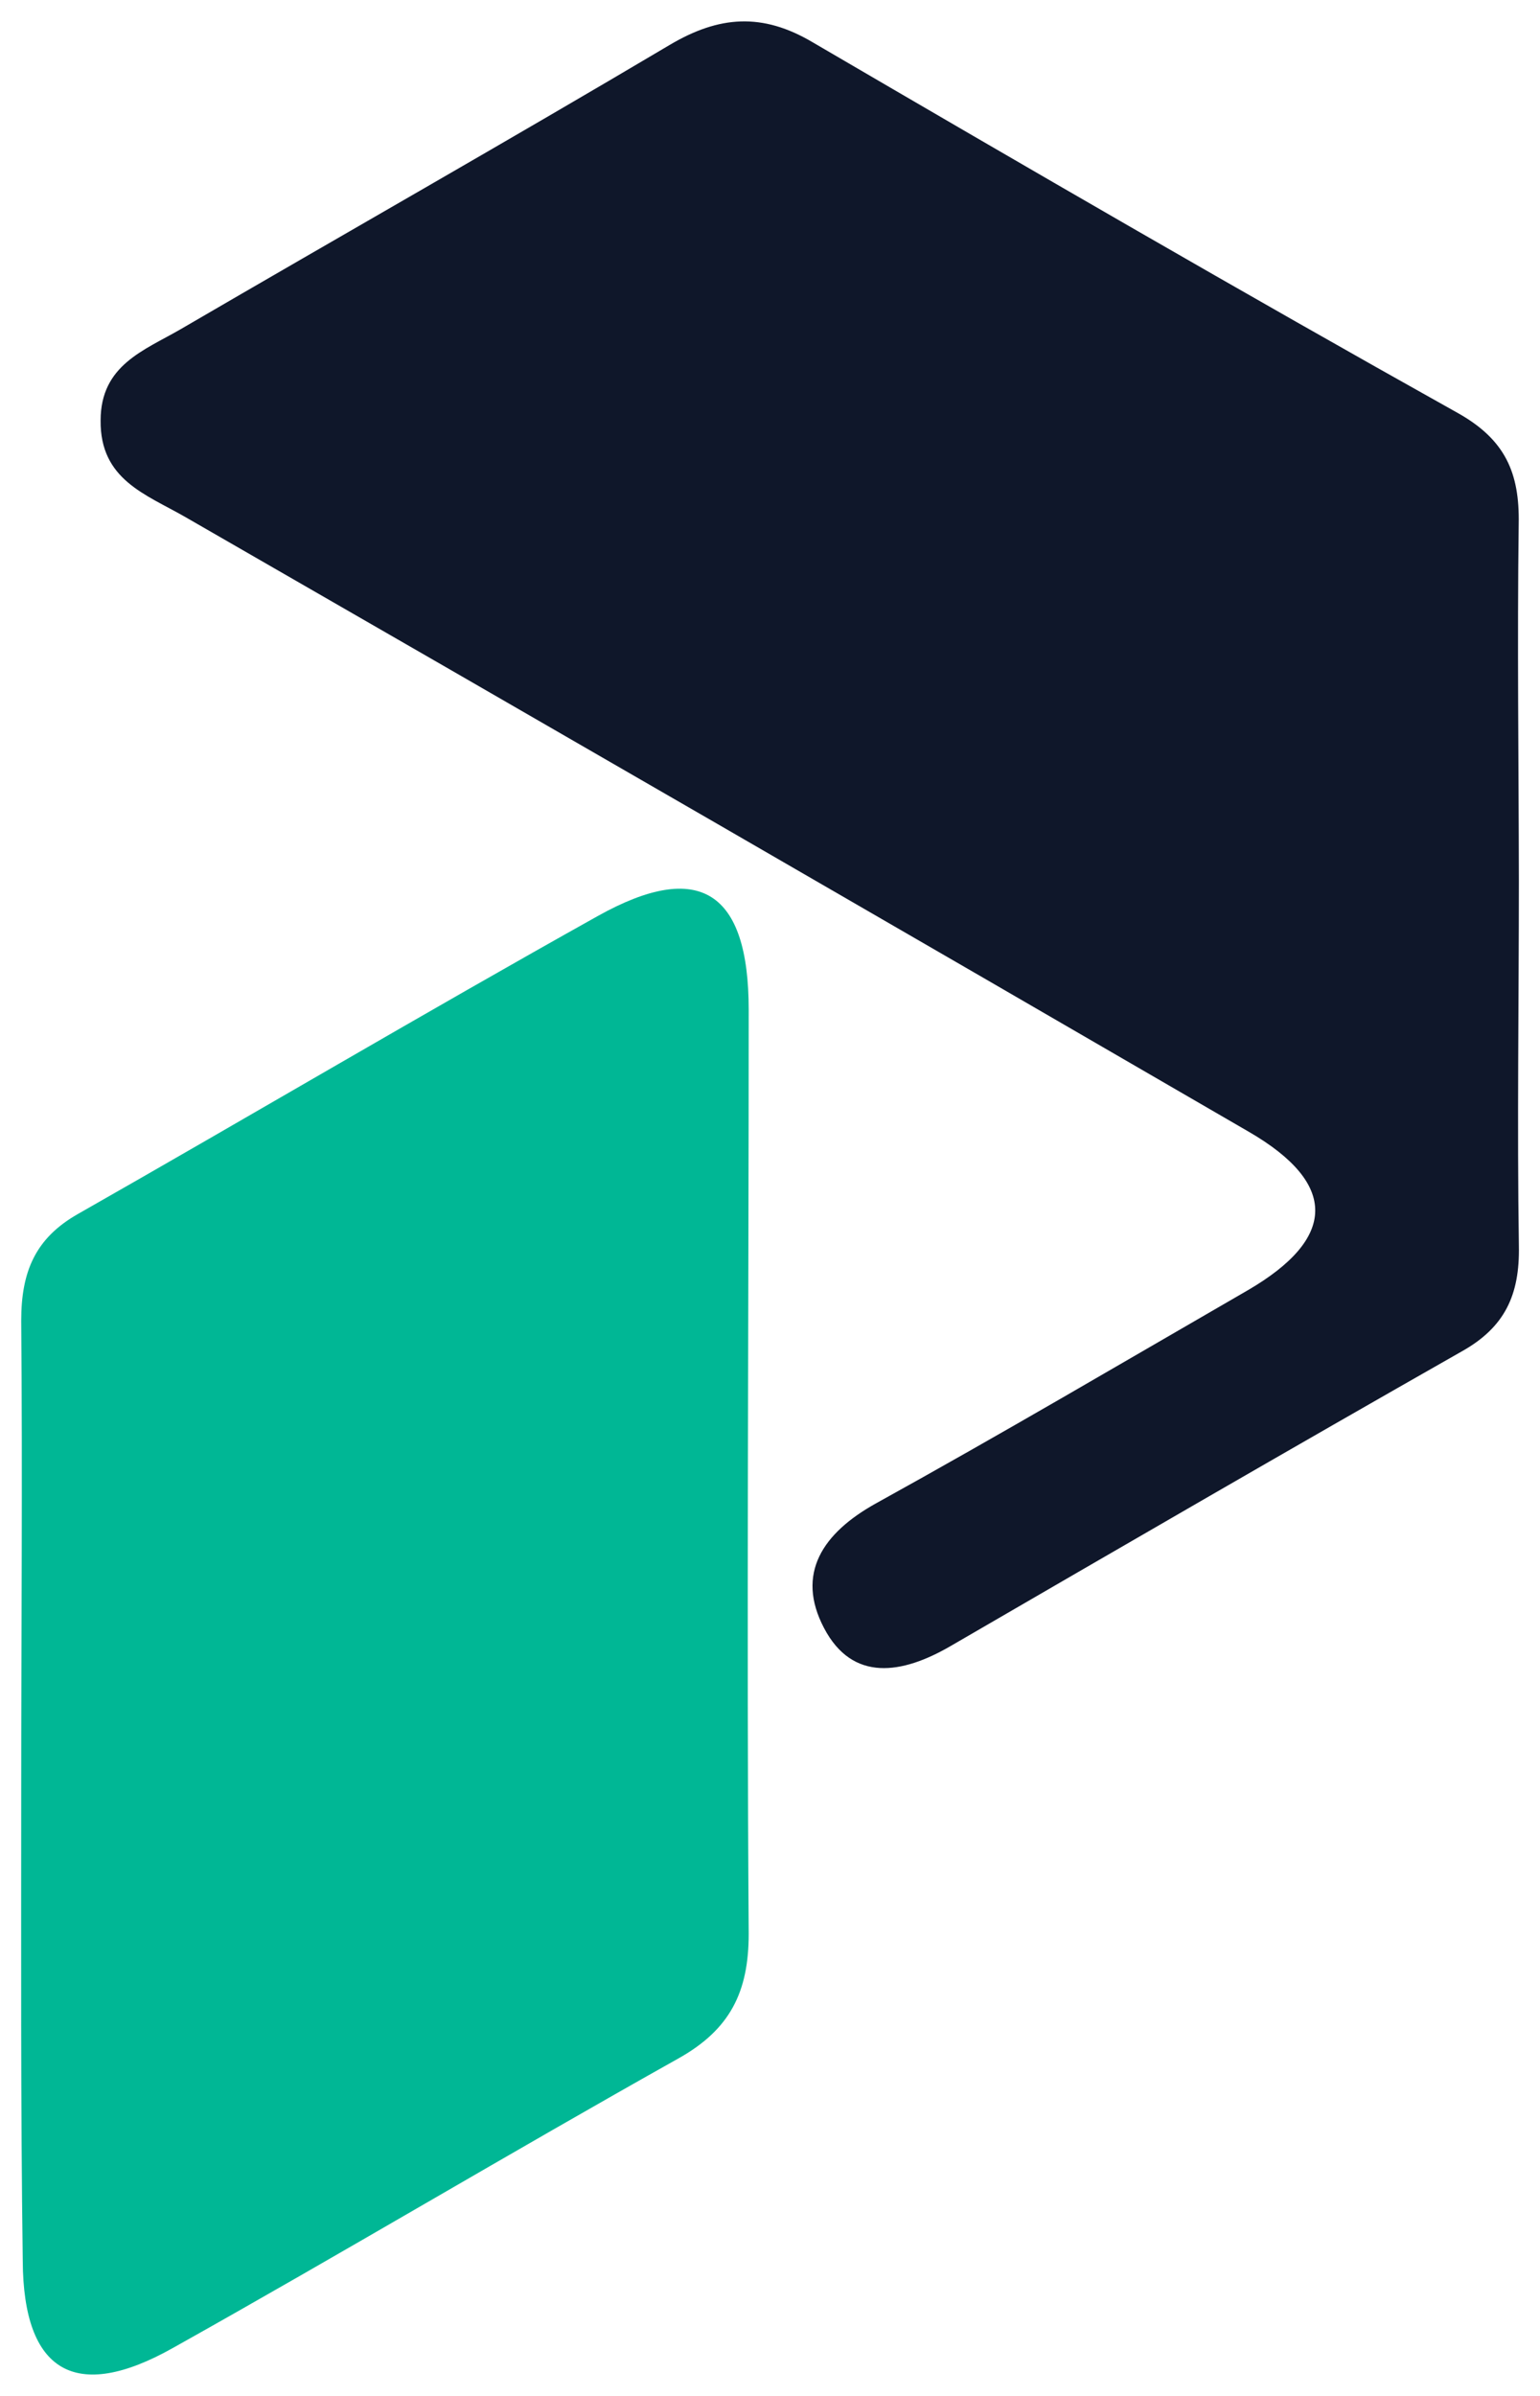
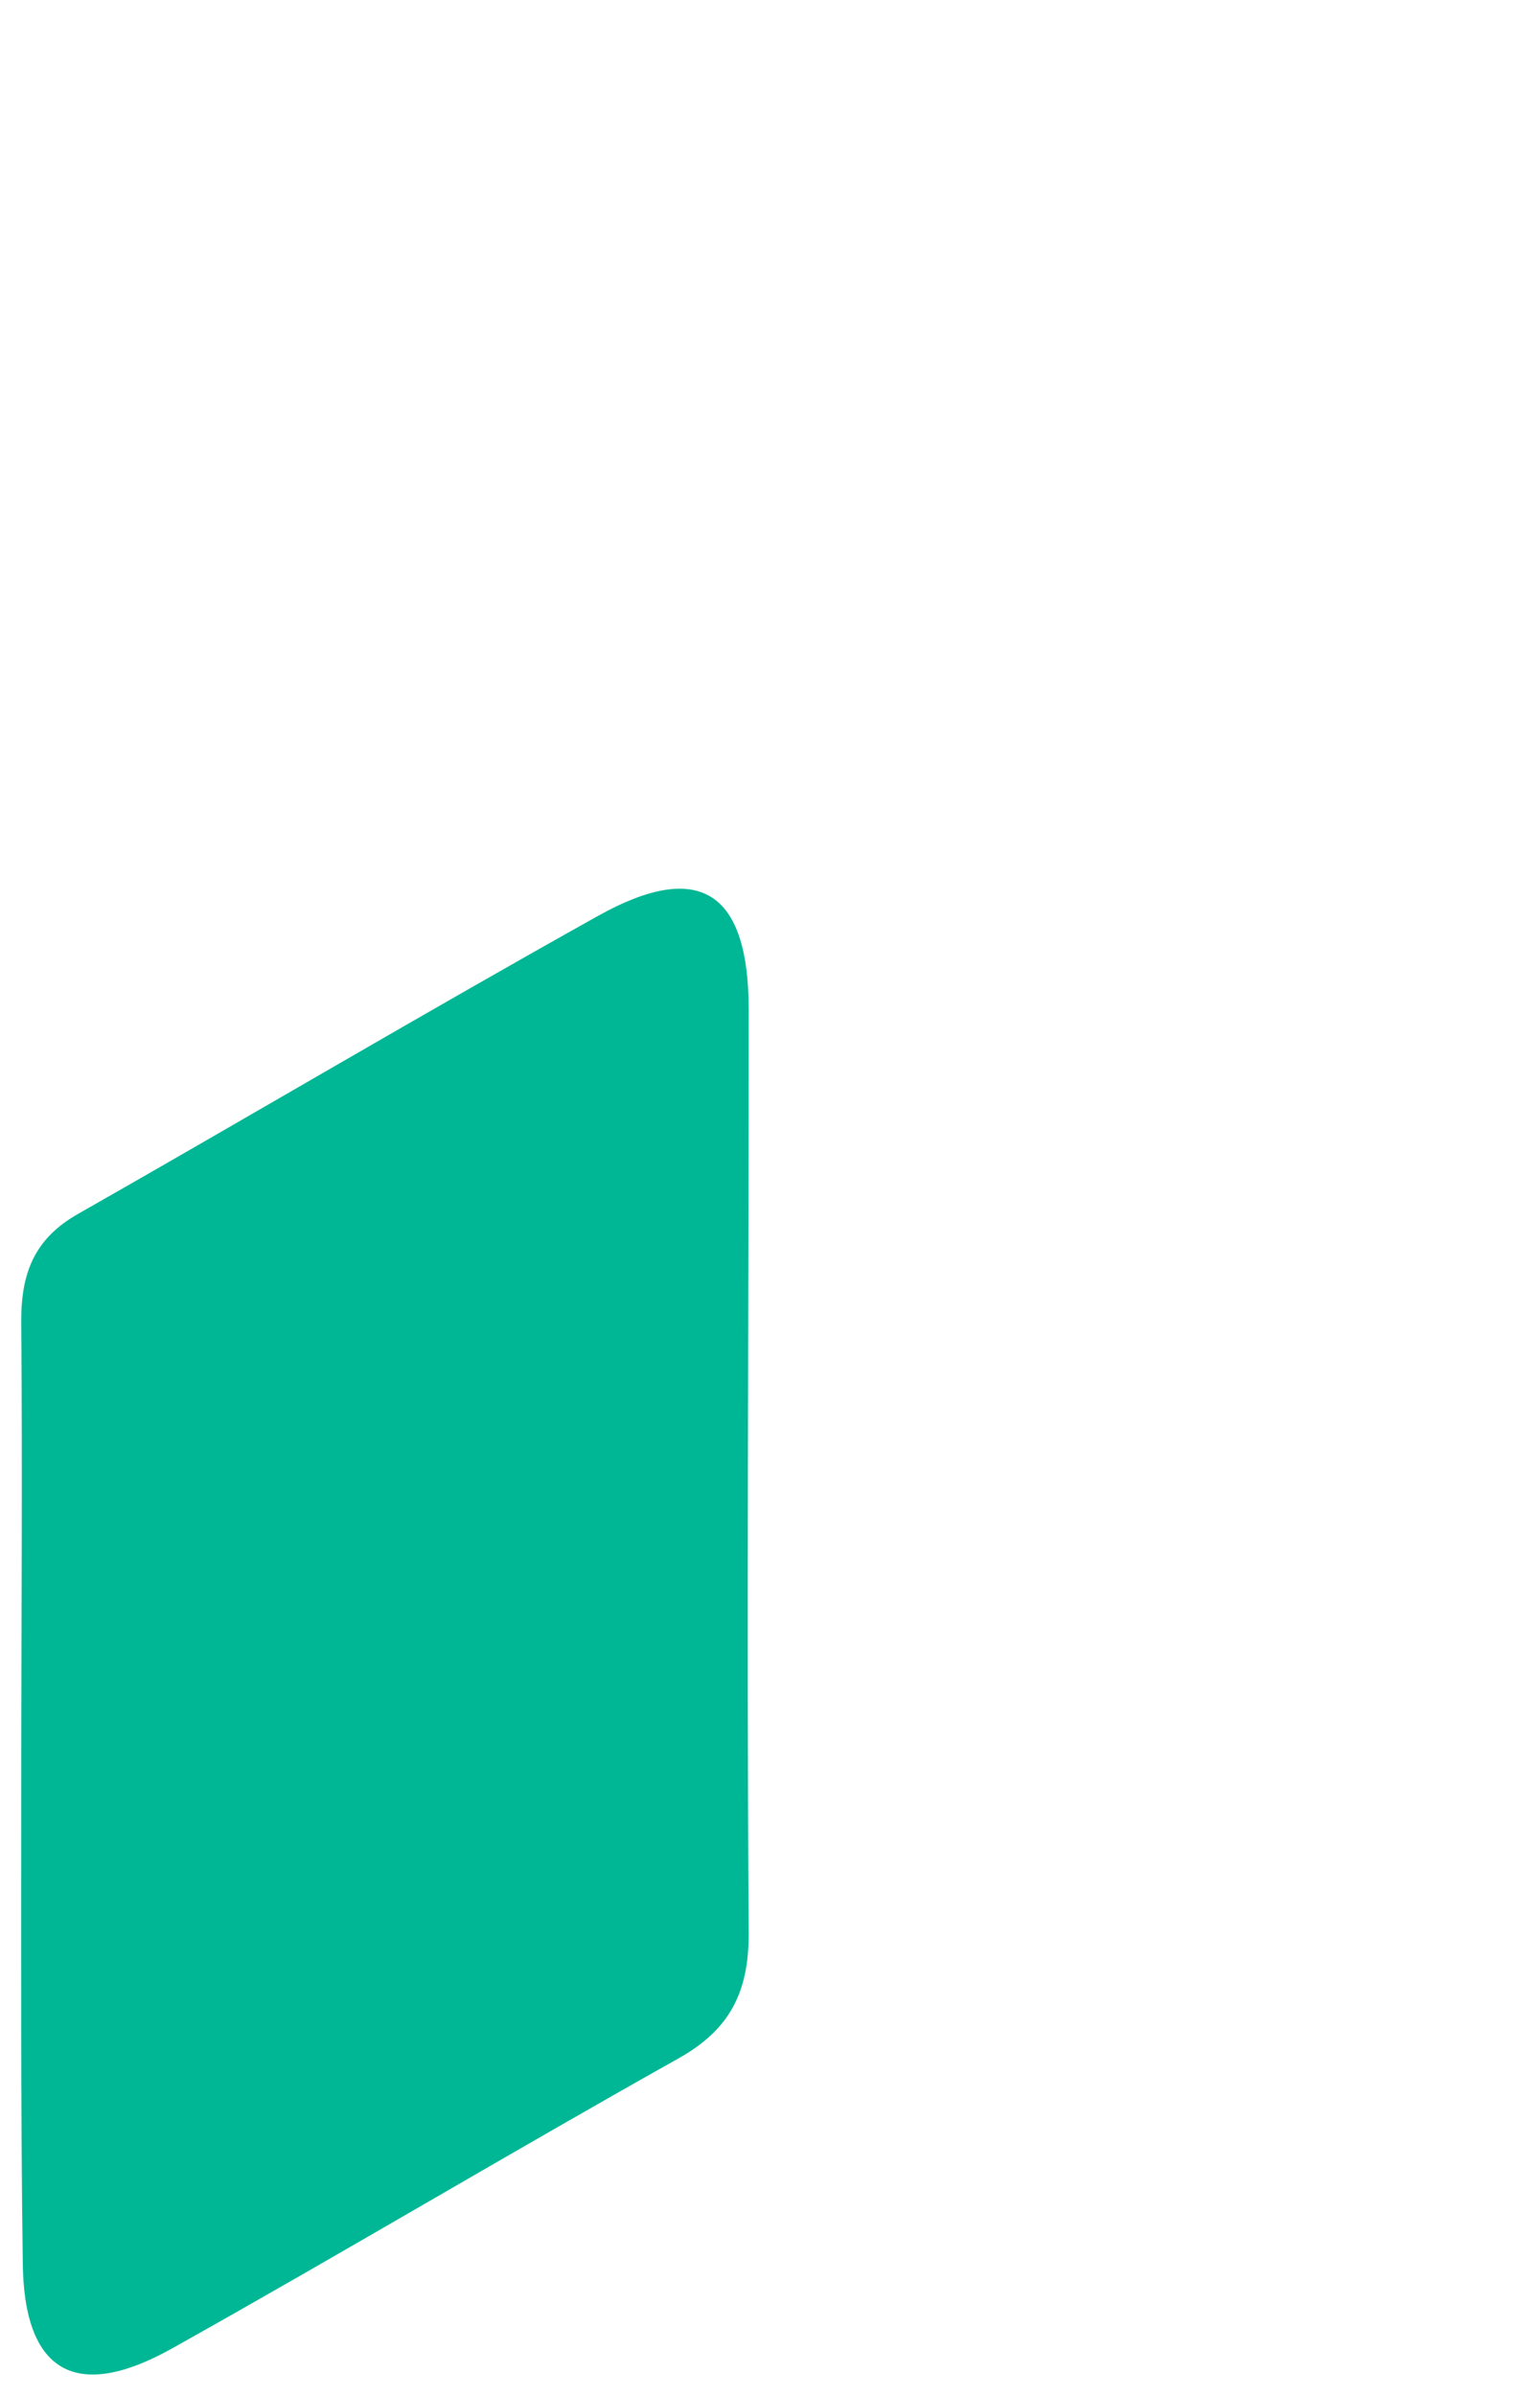
<svg xmlns="http://www.w3.org/2000/svg" width="18" height="28" viewBox="0 0 18 28" fill="none">
  <path d="M0.248 20.929C0.248 19.097 0.264 17.266 0.248 15.434C0.248 14.864 0.41 14.471 0.913 14.186C2.941 13.032 4.95 11.843 6.989 10.704C8.174 10.043 8.751 10.414 8.751 11.8C8.751 15.407 8.726 19 8.751 22.6C8.751 23.283 8.531 23.718 7.933 24.054C5.952 25.165 3.998 26.333 2.02 27.44C0.881 28.081 0.273 27.721 0.266 26.424C0.241 24.592 0.248 22.771 0.248 20.929Z" fill="#00B795" />
-   <path d="M17.753 10.295C17.753 11.717 17.732 13.143 17.753 14.561C17.764 15.131 17.591 15.511 17.084 15.794C15.081 16.933 13.097 18.084 11.105 19.24C10.547 19.563 9.966 19.663 9.632 19.027C9.297 18.391 9.616 17.915 10.239 17.569C11.699 16.762 13.137 15.915 14.582 15.08C15.628 14.472 15.639 13.832 14.599 13.228C10.456 10.823 6.31 8.427 2.162 6.04C1.702 5.776 1.169 5.605 1.176 4.914C1.176 4.266 1.685 4.095 2.112 3.847C4.011 2.74 5.931 1.65 7.826 0.526C8.405 0.182 8.912 0.146 9.5 0.495C12.003 1.957 14.509 3.412 17.038 4.826C17.595 5.138 17.762 5.527 17.751 6.121C17.733 7.511 17.751 8.911 17.753 10.295Z" fill="#0F172A" />
</svg>